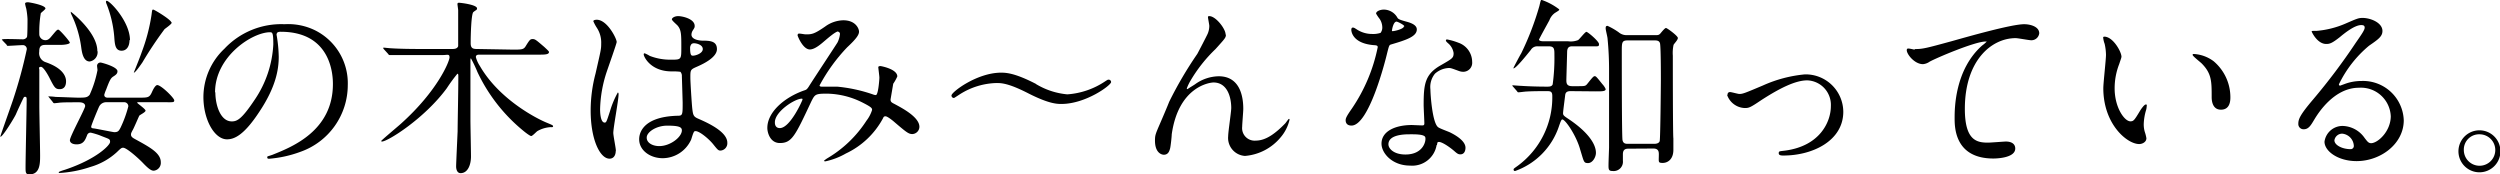
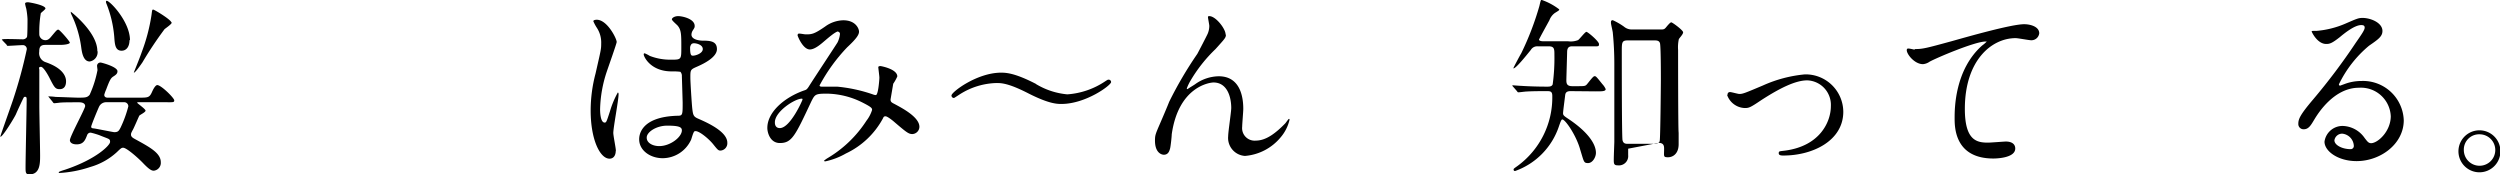
<svg xmlns="http://www.w3.org/2000/svg" height="22.18" viewBox="0 0 317.95 22.18" width="317.95">
  <clipPath id="a">
    <path d="m0 0h317.95v22.18h-317.95z" />
  </clipPath>
  <clipPath id="b">
    <path d="m0 0h317.95v22.18h-317.95z" />
  </clipPath>
  <g clip-path="url(#a)">
    <g clip-path="url(#b)">
      <path d="m5.76 5.71c-.67 0-.77.34-.77.87a1.2 1.2 0 0 0 .79 1.32c2.22.76 2.62 1.82 2.62 2.44s-.26 1-.81 1-.68-.23-1.25-1.34c-.07-.16-.77-1.5-1.13-1.5s-.21.26-.21.36 0 4.2 0 4.63c0 .89.1 5.3.1 6.29s0 2.4-1.37 2.4c-.48 0-.48-.29-.48-.91 0-1.23.14-7.25.14-8.62 0-.15 0-.34-.19-.34a.22.22 0 0 0 -.17.07c-.14.24-.86 1.8-1 2.14s-1.67 2.88-1.98 2.88c0 0 0 0 0-.07s1.32-3.77 1.56-4.49a59.56 59.56 0 0 0 1.8-6.58.5.5 0 0 0 -.55-.52c-.27 0-1.61.09-1.8.09s-.15 0-.22-.14l-.53-.55c-.07-.14-.09-.14-.09-.14s0 0 .09 0c.22-.08 2.21 0 2.59 0a.6.6 0 0 0 .53-.29c.07-.12.07-2 .07-2.28a9.79 9.79 0 0 0 -.16-1.33 5.55 5.55 0 0 1 -.15-.62c0-.19.24-.19.39-.19s2.2.36 2.2.79c0 .12-.52.5-.59.6a14.16 14.16 0 0 0 -.19 2.76.78.78 0 0 0 .76.67c.27 0 .46-.09.75-.45.67-.8.74-.89.91-.89s1.46 1.49 1.46 1.65-.53.29-1.27.29zm.51 6.72c-.1-.12-.12-.14-.12-.17s0 0 .09 0a7.86 7.86 0 0 1 .87.07c.4 0 2.44.09 2.78.09.94 0 1.2 0 1.51-.36a13.89 13.89 0 0 0 1-3.14c0-.1-.05-.41-.05-.48a.42.42 0 0 1 .48-.48c.09 0 2.11.53 2.11 1.1 0 .29-.17.44-.5.65s-.46.39-.94 1.68a4.22 4.22 0 0 0 -.24.67c0 .24.17.36.41.36h4c1.15 0 1.34 0 1.66-.72s.55-.88.67-.88c.5 0 2.16 1.65 2.16 1.94s-.16.24-1.28.24h-3.29c-.07 0-.14 0-.14.07s1.06.79 1.06 1-.72.53-.8.65c-.14.29-.67 1.54-.81 1.78-.24.43-.24.5-.24.62 0 .29.26.43.53.58 1.82 1 3.26 1.75 3.26 2.93a1 1 0 0 1 -.89 1.08c-.26 0-.55-.12-1.32-.92-.6-.64-2.13-2-2.57-2-.21 0-.28.05-.81.56a8.39 8.39 0 0 1 -3.39 1.89 14.79 14.79 0 0 1 -3.91.76s-.09 0-.09-.07.07-.12.84-.36c3.91-1.31 5.69-3.09 5.69-3.52s-.12-.34-1.37-.86a10.73 10.73 0 0 0 -1.08-.32.46.46 0 0 0 -.46.29c-.24.62-.45 1.2-1.34 1.2-.58 0-.86-.24-.86-.53 0-.48 1.94-4 1.94-4.34s-.34-.48-.77-.48c-1.25 0-2.25 0-2.64.07l-.5.05c-.1 0-.15-.05-.22-.17zm6.14-5.9a1.19 1.19 0 0 1 -1 1.29c-.84 0-1-1.22-1.08-1.8a13.76 13.76 0 0 0 -1.28-4.24c-.05-.1-.05-.27-.05-.29s3.38 2.59 3.38 5m1.16 6.51a1 1 0 0 0 -.94.57c-.14.29-1 2.36-1 2.53s.08.21.32.23 2.49.48 2.61.48c.48 0 .58-.16.79-.55a14.84 14.84 0 0 0 1-2.73.52.52 0 0 0 -.57-.53zm2.93-7.9c0 .89-.44 1.35-1 1.35-.82 0-.87-.8-.94-1.78a14.47 14.47 0 0 0 -1-4.22c-.07-.17-.07-.29 0-.34.29-.19 3 2.59 3 5m5.32-2.25c0 .21-.81.74-.93.86a47.55 47.55 0 0 0 -2.81 4.22c-.19.27-.89 1.3-1.08 1.3 0 0 0 0 0-.05.28-.69.81-2 1-2.57a23.07 23.07 0 0 0 1.24-4.72c.08-.63.08-.68.22-.68s2.3 1.3 2.3 1.64" />
-       <path d="m35.16 4.37c0 .07.05.17.05.26a17.9 17.9 0 0 1 .24 2.59c0 1.61-.36 3.84-2.47 7-1.92 2.93-3.15 3.5-4.11 3.5-1.58 0-3-2.47-3-5.4a8.46 8.46 0 0 1 2.67-6.12 9.91 9.91 0 0 1 7.65-3.12 7.77 7.77 0 0 1 3.87.77 7.52 7.52 0 0 1 4.17 7 9 9 0 0 1 -6 8.45 14.81 14.81 0 0 1 -4 .89c-.09 0-.24 0-.24-.17s0-.1.65-.33c2.5-1 7.7-3.05 7.7-9 0-.94-.09-6.65-6.64-6.65-.48 0-.51.19-.51.34m-7.8 7.37c0 1.56.62 3.69 2.09 3.69.69 0 1.27-.29 2.93-2.78a13.77 13.77 0 0 0 2.35-7c0-1.44-.1-1.56-.41-1.56-2.28 0-7 3.1-7 7.64" />
-       <path d="m65.21 6.31c1.1 0 1.37 0 1.63-.41.53-.86.6-.93.91-.93s.44.12 1.47 1c.33.31.6.55.6.64 0 .34-.55.34-1.35.34h-7.47c-.19 0-.48 0-.48.31a3.82 3.82 0 0 0 .51 1.13c2.45 4.25 7.2 6.67 8.42 7.18.79.33.89.36.89.5s-.22.1-.31.1a3.8 3.8 0 0 0 -1.68.5c-.12.07-.63.63-.79.63s-.75-.46-.92-.6a21.46 21.46 0 0 1 -5.92-7.54 17.17 17.17 0 0 0 -.82-1.73c-.07 0-.07.07-.07.53s0 6.14 0 7.3c0 .67.07 3.91.07 4.65 0 1-.38 2.11-1.32 2.11-.45 0-.57-.5-.57-.86s.16-3.74.19-4.46c0-1.06.09-4.85.09-7 0-.17 0-.32-.12-.32a20.58 20.58 0 0 0 -1.34 1.83c-2.83 3.86-7.53 6.79-8.25 6.79 0 0-.1 0-.1-.07s2.09-1.82 2.47-2.16c4.75-4.25 6.22-8 6.22-8.47s-.27-.3-.82-.3h-3.05c-.64 0-2.3 0-3.21 0h-.53c-.07 0-.1 0-.22-.17l-.5-.55c-.07-.07-.1-.12-.1-.17s0-.05.08-.05.79.08.93.08c1 .07 2.67.09 3.67.09h4.06c.26 0 .67 0 .79-.36 0-.14 0-2.45 0-2.81 0-.16 0-1.29 0-1.75 0-.12-.09-.69-.09-.77s0-.19.19-.19 2.3.24 2.3.72a.24.24 0 0 1 -.12.22 2.36 2.36 0 0 0 -.36.26c-.26.29-.33 2.93-.33 3.94 0 .65.29.74.79.74z" />
      <path d="m78.31 19.18c0 .53-.24 1-.79 1-1.2 0-2.4-2.4-2.4-6.12a18.4 18.4 0 0 1 .62-4.7c.68-3 .72-3.08.72-3.82a3.4 3.4 0 0 0 -.55-2 5.32 5.32 0 0 1 -.45-.84c0-.15.28-.19.43-.19 1.34 0 2.54 2.4 2.54 2.83 0 .19-1.05 3.14-1.25 3.74a16.06 16.06 0 0 0 -.86 4.83c0 .14 0 1.68.58 1.68.21 0 .24-.1.67-1.42a11.68 11.68 0 0 1 1-2.4c.1 0 .1.17.1.22 0 .76-.67 4.22-.67 4.92 0 .36.33 1.94.33 2.28m9.53-1.35a4 4 0 0 1 -3.57 2.28c-1.61 0-3-1-3-2.4 0-.33 0-2.88 4.93-3 .6 0 .6-.17.6-1.66 0-.14-.08-2.68-.1-3.36a.77.77 0 0 0 -.19-.57 7.74 7.74 0 0 0 -1.11-.05c-2.71 0-3.55-1.9-3.55-2.14 0-.07 0-.16.12-.16a4 4 0 0 1 .65.33 7.15 7.15 0 0 0 2.69.48c1.32 0 1.32 0 1.32-1.58s0-2.19-.46-2.74c-.09-.12-.74-.65-.74-.81s.31-.41.81-.41 2.09.33 2.09 1.25c0 .16 0 .21-.26.6a1.05 1.05 0 0 0 -.15.5c0 .72 1.25.77 1.4.77 1 0 1.84.07 1.84 1.08s-1.6 1.82-2.49 2.21-.89.4-.89 1.44c0 .52.17 3.24.24 3.88.1.89.17 1.06.77 1.32 1.17.51 3.69 1.64 3.69 3.05a.93.93 0 0 1 -.86 1c-.29 0-.36-.09-.94-.81s-1.94-1.85-2.37-1.64c-.17.08-.39 1-.46 1.13m-5.62-.31c0 .65.75 1.06 1.59 1.06 1.42 0 2.88-1.16 2.88-2 0-.41-.34-.6-1.87-.6-1.37 0-2.6.81-2.6 1.51m5.52-11.32c0 .91.19.91.36.91.34 0 1.25-.29 1.25-.84s-.79-.74-1.13-.74a.53.53 0 0 0 -.29.09.76.76 0 0 0 -.19.58" />
      <path d="m106.59 4c-.32 0-1.32.87-1.71 1.2s-1.22 1.09-1.88 1.09c-.89 0-1.56-1.71-1.56-1.78s0-.24.19-.24.7.1.82.1c.77 0 1.06 0 2.5-1a4.05 4.05 0 0 1 2.3-.79c1.59 0 2 1.08 2 1.44s-.25.83-1.49 1.98a22 22 0 0 0 -3.53 4.87c0 .12.17.15.24.15h2a19.38 19.38 0 0 1 4.53.98 1.06 1.06 0 0 0 .39.09c.31 0 .45-2 .45-2.21s-.14-1.24-.14-1.34.17-.14.26-.14 2.16.38 2.16 1.32a5.35 5.35 0 0 1 -.52.93s-.34 2-.34 2c0 .32.14.39.55.6.94.51 3.12 1.64 3.12 2.88a.94.94 0 0 1 -.89.92c-.48 0-.74-.2-2.42-1.64 0 0-.74-.62-1-.62s-.27.17-.34.29a10.36 10.36 0 0 1 -4.7 4.44 9 9 0 0 1 -2.6 1s-.19 0-.19-.07a2.89 2.89 0 0 1 .46-.34 14.93 14.93 0 0 0 4.94-4.75 4.4 4.4 0 0 0 .72-1.37c0-.22 0-.34-1.32-1a10.35 10.35 0 0 0 -4.41-1.08c-1.49 0-1.54.09-2 1-2.06 4.39-2.47 5.28-4 5.28-1.23 0-1.59-1.32-1.59-1.92 0-2 2.14-3.87 4.66-4.76.29-.09.36-.12.6-.48.55-.89 3.55-5.42 3.67-5.64a3.24 3.24 0 0 0 .31-1.08.3.3 0 0 0 -.28-.29m-8 11.57c0 .41.2.7.63.7 1.32 0 2.88-3.53 2.88-3.62s0-.12-.1-.12c-.86 0-3.41 1.63-3.41 3" />
      <path d="m131.74 10.68a9.33 9.33 0 0 0 4 1.32 9.86 9.86 0 0 0 4.85-1.68c.22-.14.29-.19.38-.19a.31.31 0 0 1 .34.31c0 .41-3.24 2.78-6.31 2.78-.55 0-1.59 0-4.3-1.39-2.54-1.29-3.41-1.27-4-1.27a9.11 9.11 0 0 0 -4.53 1.37c-.12.07-.8.53-.84.53a.31.31 0 0 1 -.32-.32c0-.43 3.24-2.9 6.32-2.9.72 0 1.85.1 4.44 1.44" />
      <path d="m155.91 4.42c0 .38-.15.52-1.32 1.82a18.62 18.62 0 0 0 -3.17 4 6 6 0 0 0 -.48 1c0 .07 0 .09.09.09.27-.19.72-.45.94-.6a5.26 5.26 0 0 1 3.03-1.03c3 0 3.12 3.19 3.12 4.15 0 .36-.14 1.94-.14 2.28a1.59 1.59 0 0 0 1.75 1.75c1.32 0 2.57-1 3.72-2.18.1-.1.41-.58.48-.58s.07.05.07.12a5.24 5.24 0 0 1 -1.13 2.23 6.57 6.57 0 0 1 -4.53 2.36 2.29 2.29 0 0 1 -2.14-2.52c0-.56.39-3.08.39-3.58 0-1.34-.48-3.24-2.26-3.24-.41 0-4.44.46-5.31 6.6 0 .29-.14 1.56-.21 1.8s-.19.79-.79.79c-.29 0-1.13-.24-1.13-1.8 0-.69.07-.84.67-2.23.19-.43 1-2.33 1.13-2.69a48.77 48.77 0 0 1 3.58-6.1c.12-.21 1.12-2.13 1.32-2.56a2.63 2.63 0 0 0 .21-1c0-.15-.17-1-.17-1.11s.05-.14.17-.14c.82 0 2.07 1.61 2.07 2.33" />
-       <path d="m175.8 3.46a2 2 0 0 0 -.34-1.06 5.24 5.24 0 0 1 -.45-.67c0-.29.5-.51 1-.51a2 2 0 0 1 1.73 1.06c.12.17.36.26 1.08.46.46.12 1.37.38 1.37 1 0 .91-1.35 1.35-3.29 1.92-.22.07-.24.15-.46 1-.28 1.2-2.35 9.31-4.56 9.31-.64 0-.74-.43-.74-.67s.07-.46.79-1.49a21.37 21.37 0 0 0 3.29-7.81c0-.21-.16-.24-.52-.26-2.84-.24-2.84-1.92-2.84-1.94s0-.29.17-.29.17 0 .65.31a3.55 3.55 0 0 0 1.85.5 3 3 0 0 0 1.05-.14 1.12 1.12 0 0 0 .22-.74m6.91 15a3.14 3.14 0 0 1 -3.38 2.62c-2.28 0-3.63-1.59-3.63-2.79 0-1.56 1.71-2.37 3.87-2.37l1.25.05c.21 0 .33 0 .33-.27s-.09-2-.09-2.3c0-2.64.14-3.92 2.16-5.07 1.49-.86 1.65-.93 1.65-1.56a2 2 0 0 0 -.67-1.22c-.22-.19-.31-.29-.31-.39s.07-.12.17-.12a7.92 7.92 0 0 1 1.41.41 2.59 2.59 0 0 1 1.76 2.45 1.14 1.14 0 0 1 -1.13 1.25 1.57 1.57 0 0 1 -.55-.1c-.92-.33-1-.38-1.3-.38a2.81 2.81 0 0 0 -1.75.72 2.67 2.67 0 0 0 -.58 2c0 .6.24 4.32 1 4.82.22.17 1.34.56 1.56.68.51.26 1.9 1 1.9 1.92 0 .41-.17.84-.65.84-.24 0-.38-.07-.74-.39-.65-.57-1.76-1.32-2.09-1.17-.1 0-.1.14-.15.38m-3.45-1.37c-.56 0-2.72 0-2.72 1.27 0 .58.72 1.3 2.16 1.3 2.33 0 2.67-1.82 2.52-2.21s-1.41-.36-2-.36m-.65-13.73c0-.16-.84-.6-1-.6-.4 0-.57 1-.57 1.06a.2.2 0 0 0 0 .14c.07.08 1.51-.24 1.51-.6" />
-       <path d="m199.75 11.59c-.45 0-.65.15-.69.51s-.27 2.06-.27 2.3.1.34.6.67c2.31 1.52 3.58 3.1 3.58 4.37 0 .55-.43 1.3-1 1.3s-.52-.17-1-1.71c-.48-1.77-1.89-3.84-2.28-3.84-.12 0-.24.34-.43.89a9.08 9.08 0 0 1 -5.57 5.67.17.17 0 0 1 -.19-.17c0-.12 0-.12.48-.46a10.78 10.78 0 0 0 4.44-8.93c0-.6-.29-.6-.72-.6-.77 0-1.7 0-2.57.05-.14 0-.86.1-1 .1s-.12-.05-.22-.17l-.48-.55a.31.31 0 0 1 -.1-.17s.05 0 .1 0 .89.07 1.06.07c.72.05 2 .1 3.26.1.29 0 .6 0 .72-.29a24.37 24.37 0 0 0 .22-3.73c0-.77 0-1.11-.75-1.11h-1.39a.94.94 0 0 0 -.86.46c-.72.89-1.9 2.35-2.21 2.35 0 0 0 0 0-.05s.81-1.58 1-1.89a36.5 36.5 0 0 0 2.3-6c.17-.75.19-.77.29-.77a7.84 7.84 0 0 1 2.23 1.2c0 .12 0 .12-.55.46a2 2 0 0 0 -.7.93c-.21.39-1.32 2.38-1.32 2.47s.17.2.58.2h3.12a2.55 2.55 0 0 0 1.27-.15c.19-.12.89-1.05 1.06-1.05s1.6 1.2 1.6 1.56-.11.28-1.22.28h-2.14c-.26 0-.65 0-.69.63 0 .21-.1 3.41-.1 3.67 0 .41.05.77.74.77h.51c1 0 1.13 0 1.32-.19s.81-1.08 1-1.08.2 0 1 1a2.24 2.24 0 0 1 .43.64c0 .29-.45.29-1.25.29zm7.32 7.32c-.45 0-.67.2-.67.72v.82a1.18 1.18 0 0 1 -1.3 1.3c-.48 0-.53-.17-.53-.68s.07-2.18.07-2.3v-9.77a40.43 40.43 0 0 0 -.19-4.08c0-.19-.24-1.1-.24-1.29s0-.34.24-.34a8.54 8.54 0 0 1 1.42.82 1.52 1.52 0 0 0 1 .36h3.64c.34 0 .48 0 .68-.24s.55-.67.69-.67 1.51 1 1.51 1.27-.5.74-.55.89a4.9 4.9 0 0 0 -.09 1.36c0 .22 0 10.23.07 10.52v1.46c0 1.2-.72 1.66-1.35 1.66s-.5-.12-.5-1.06c0-.31 0-.77-.7-.77zm-.07-13.77c-.74 0-.74.28-.74 1.44 0 1.68 0 10.73.09 11.23s.48.48.7.48h3.36c.26 0 .58-.07.67-.34s.15-7.36.15-7.8c0-.64 0-4.37-.12-4.68s-.39-.33-.68-.33z" />
+       <path d="m199.75 11.59c-.45 0-.65.15-.69.51s-.27 2.06-.27 2.3.1.34.6.67c2.31 1.52 3.58 3.1 3.58 4.37 0 .55-.43 1.3-1 1.3s-.52-.17-1-1.71c-.48-1.77-1.89-3.84-2.28-3.84-.12 0-.24.34-.43.89a9.08 9.08 0 0 1 -5.57 5.67.17.17 0 0 1 -.19-.17c0-.12 0-.12.48-.46a10.78 10.78 0 0 0 4.44-8.93c0-.6-.29-.6-.72-.6-.77 0-1.7 0-2.57.05-.14 0-.86.1-1 .1s-.12-.05-.22-.17l-.48-.55a.31.31 0 0 1 -.1-.17s.05 0 .1 0 .89.07 1.06.07c.72.05 2 .1 3.26.1.29 0 .6 0 .72-.29a24.37 24.37 0 0 0 .22-3.73c0-.77 0-1.11-.75-1.11h-1.39a.94.94 0 0 0 -.86.46c-.72.89-1.9 2.35-2.21 2.35 0 0 0 0 0-.05s.81-1.58 1-1.89a36.5 36.5 0 0 0 2.3-6c.17-.75.19-.77.29-.77a7.84 7.84 0 0 1 2.23 1.2c0 .12 0 .12-.55.46a2 2 0 0 0 -.7.93c-.21.39-1.32 2.38-1.32 2.47s.17.2.58.2h3.12a2.55 2.55 0 0 0 1.27-.15c.19-.12.89-1.05 1.06-1.05s1.6 1.2 1.6 1.56-.11.28-1.22.28h-2.14c-.26 0-.65 0-.69.63 0 .21-.1 3.41-.1 3.67 0 .41.05.77.74.77h.51c1 0 1.13 0 1.32-.19s.81-1.08 1-1.08.2 0 1 1a2.24 2.24 0 0 1 .43.64c0 .29-.45.29-1.25.29zm7.32 7.32v.82a1.18 1.18 0 0 1 -1.3 1.3c-.48 0-.53-.17-.53-.68s.07-2.18.07-2.3v-9.77a40.43 40.43 0 0 0 -.19-4.08c0-.19-.24-1.1-.24-1.29s0-.34.24-.34a8.54 8.54 0 0 1 1.42.82 1.52 1.52 0 0 0 1 .36h3.64c.34 0 .48 0 .68-.24s.55-.67.69-.67 1.51 1 1.51 1.27-.5.74-.55.89a4.9 4.9 0 0 0 -.09 1.36c0 .22 0 10.23.07 10.52v1.46c0 1.2-.72 1.66-1.35 1.66s-.5-.12-.5-1.06c0-.31 0-.77-.7-.77zm-.07-13.77c-.74 0-.74.28-.74 1.44 0 1.68 0 10.73.09 11.23s.48.48.7.48h3.36c.26 0 .58-.07.67-.34s.15-7.36.15-7.8c0-.64 0-4.37-.12-4.68s-.39-.33-.68-.33z" />
      <path d="m219.7 12.1c0-.29.14-.39.33-.39s1 .24 1.18.24c.45 0 .72-.12 3-1.08a16.73 16.73 0 0 1 5.33-1.41 4.79 4.79 0 0 1 4.89 4.75c0 3.7-3.91 5.57-7.61 5.57-.24 0-.6 0-.6-.29s.1-.24.84-.34c4.4-.6 5.79-3.65 5.79-5.66a3.12 3.12 0 0 0 -3-3.27c-1.51 0-3.51 1-5.86 2.52-1.39.94-1.56 1-2.09 1a2.47 2.47 0 0 1 -2.25-1.68" />
      <path d="m243.53 6.24c1 0 1.39-.1 4.68-1 2.14-.6 7.61-2.16 9.22-2.16.84 0 1.92.33 1.92 1.15a1 1 0 0 1 -1 .89c-.32 0-1.68-.27-2-.27-3.05 0-6.46 2.81-6.46 9 0 4 1.51 4.29 2.93 4.29.36 0 2.09-.14 2.28-.14.74 0 1.2.31 1.2.89 0 1.27-2.64 1.27-2.78 1.27-4.93 0-4.93-4-4.93-5.14s0-6.14 3.51-9.24a4.56 4.56 0 0 0 .58-.5s-.1 0-.15 0c-1.37 0-6.36 2.13-7.13 2.57a1.71 1.71 0 0 1 -.84.31c-1.2 0-2.33-1.61-2-1.95.1-.12.82.1.94.1" />
-       <path d="m269.81 7.15c0 .2-.05.27-.29 1a8.44 8.44 0 0 0 -.58 3.1c0 2.42 1.25 4.18 2 4.18.4 0 .5-.12 1.22-1.32.14-.24.55-.82.74-.82s.12.1.12.19a2.31 2.31 0 0 1 -.07.48 6.9 6.9 0 0 0 -.31 1.83 3.37 3.37 0 0 0 .14 1 5 5 0 0 1 .2.79c0 .48-.51.74-.92.74-1.53 0-4.56-2.52-4.56-7.1 0-.67.34-3.63.34-4.25a6.73 6.73 0 0 0 -.17-1.39 3.12 3.12 0 0 1 -.19-.82c0-.07.1-.1.14-.1 1.11 0 2.19 1.92 2.19 2.57m11.71.55a6 6 0 0 1 2.14 4.59c0 .46-.05 1.58-1.2 1.58s-1.18-1.29-1.18-1.6c0-2 0-3-1.27-4.28-.19-.19-1.15-.93-1.15-1.08s.09-.12.21-.12a4.64 4.64 0 0 1 2.45.91" />
      <path d="m304.06 14.81a3.8 3.8 0 0 0 -4.06-3.65c-3.17 0-5.21 3.29-5.64 4s-.72 1.28-1.37 1.28a.66.66 0 0 1 -.69-.68c0-.6.19-1.12 1.89-3.12a78.54 78.54 0 0 0 5.43-7.22c.79-1.13 1.12-1.63 1.12-1.9s-.16-.33-.45-.33c-.89 0-2.31 1.2-2.71 1.53-1 .79-1.3.87-1.71.87-1.13.03-1.87-1.51-1.87-1.59s.07-.07.58-.07a11.64 11.64 0 0 0 3.72-.93c1.48-.64 1.65-.72 2.18-.72 1 0 2.52.6 2.52 1.66 0 .7-.55 1.08-1.7 1.87a14.65 14.65 0 0 0 -3.84 4.92c0 .07.07.17.14.17l.6-.22a6 6 0 0 1 2.11-.38 5.18 5.18 0 0 1 5.4 5c0 3-2.95 5.19-6 5.19-2.37 0-4.08-1.27-4.08-2.47a2.31 2.31 0 0 1 2.38-2 3.51 3.51 0 0 1 2.73 1.54c.34.43.48.65.82.65.82 0 2.5-1.47 2.5-3.46m-6.17 2.25a1 1 0 0 0 -1 .84c0 .62 1 1.13 2.06 1.13a.4.4 0 0 0 .41-.43 1.63 1.63 0 0 0 -1.47-1.54" />
      <path d="m318 19.08a2.67 2.67 0 1 1 -5.33 0 2.67 2.67 0 0 1 5.33 0m-4.65 0a2 2 0 0 0 2 2 2 2 0 0 0 2-2 2 2 0 0 0 -2-2 1.94 1.94 0 0 0 -2 2" />
    </g>
  </g>
</svg>